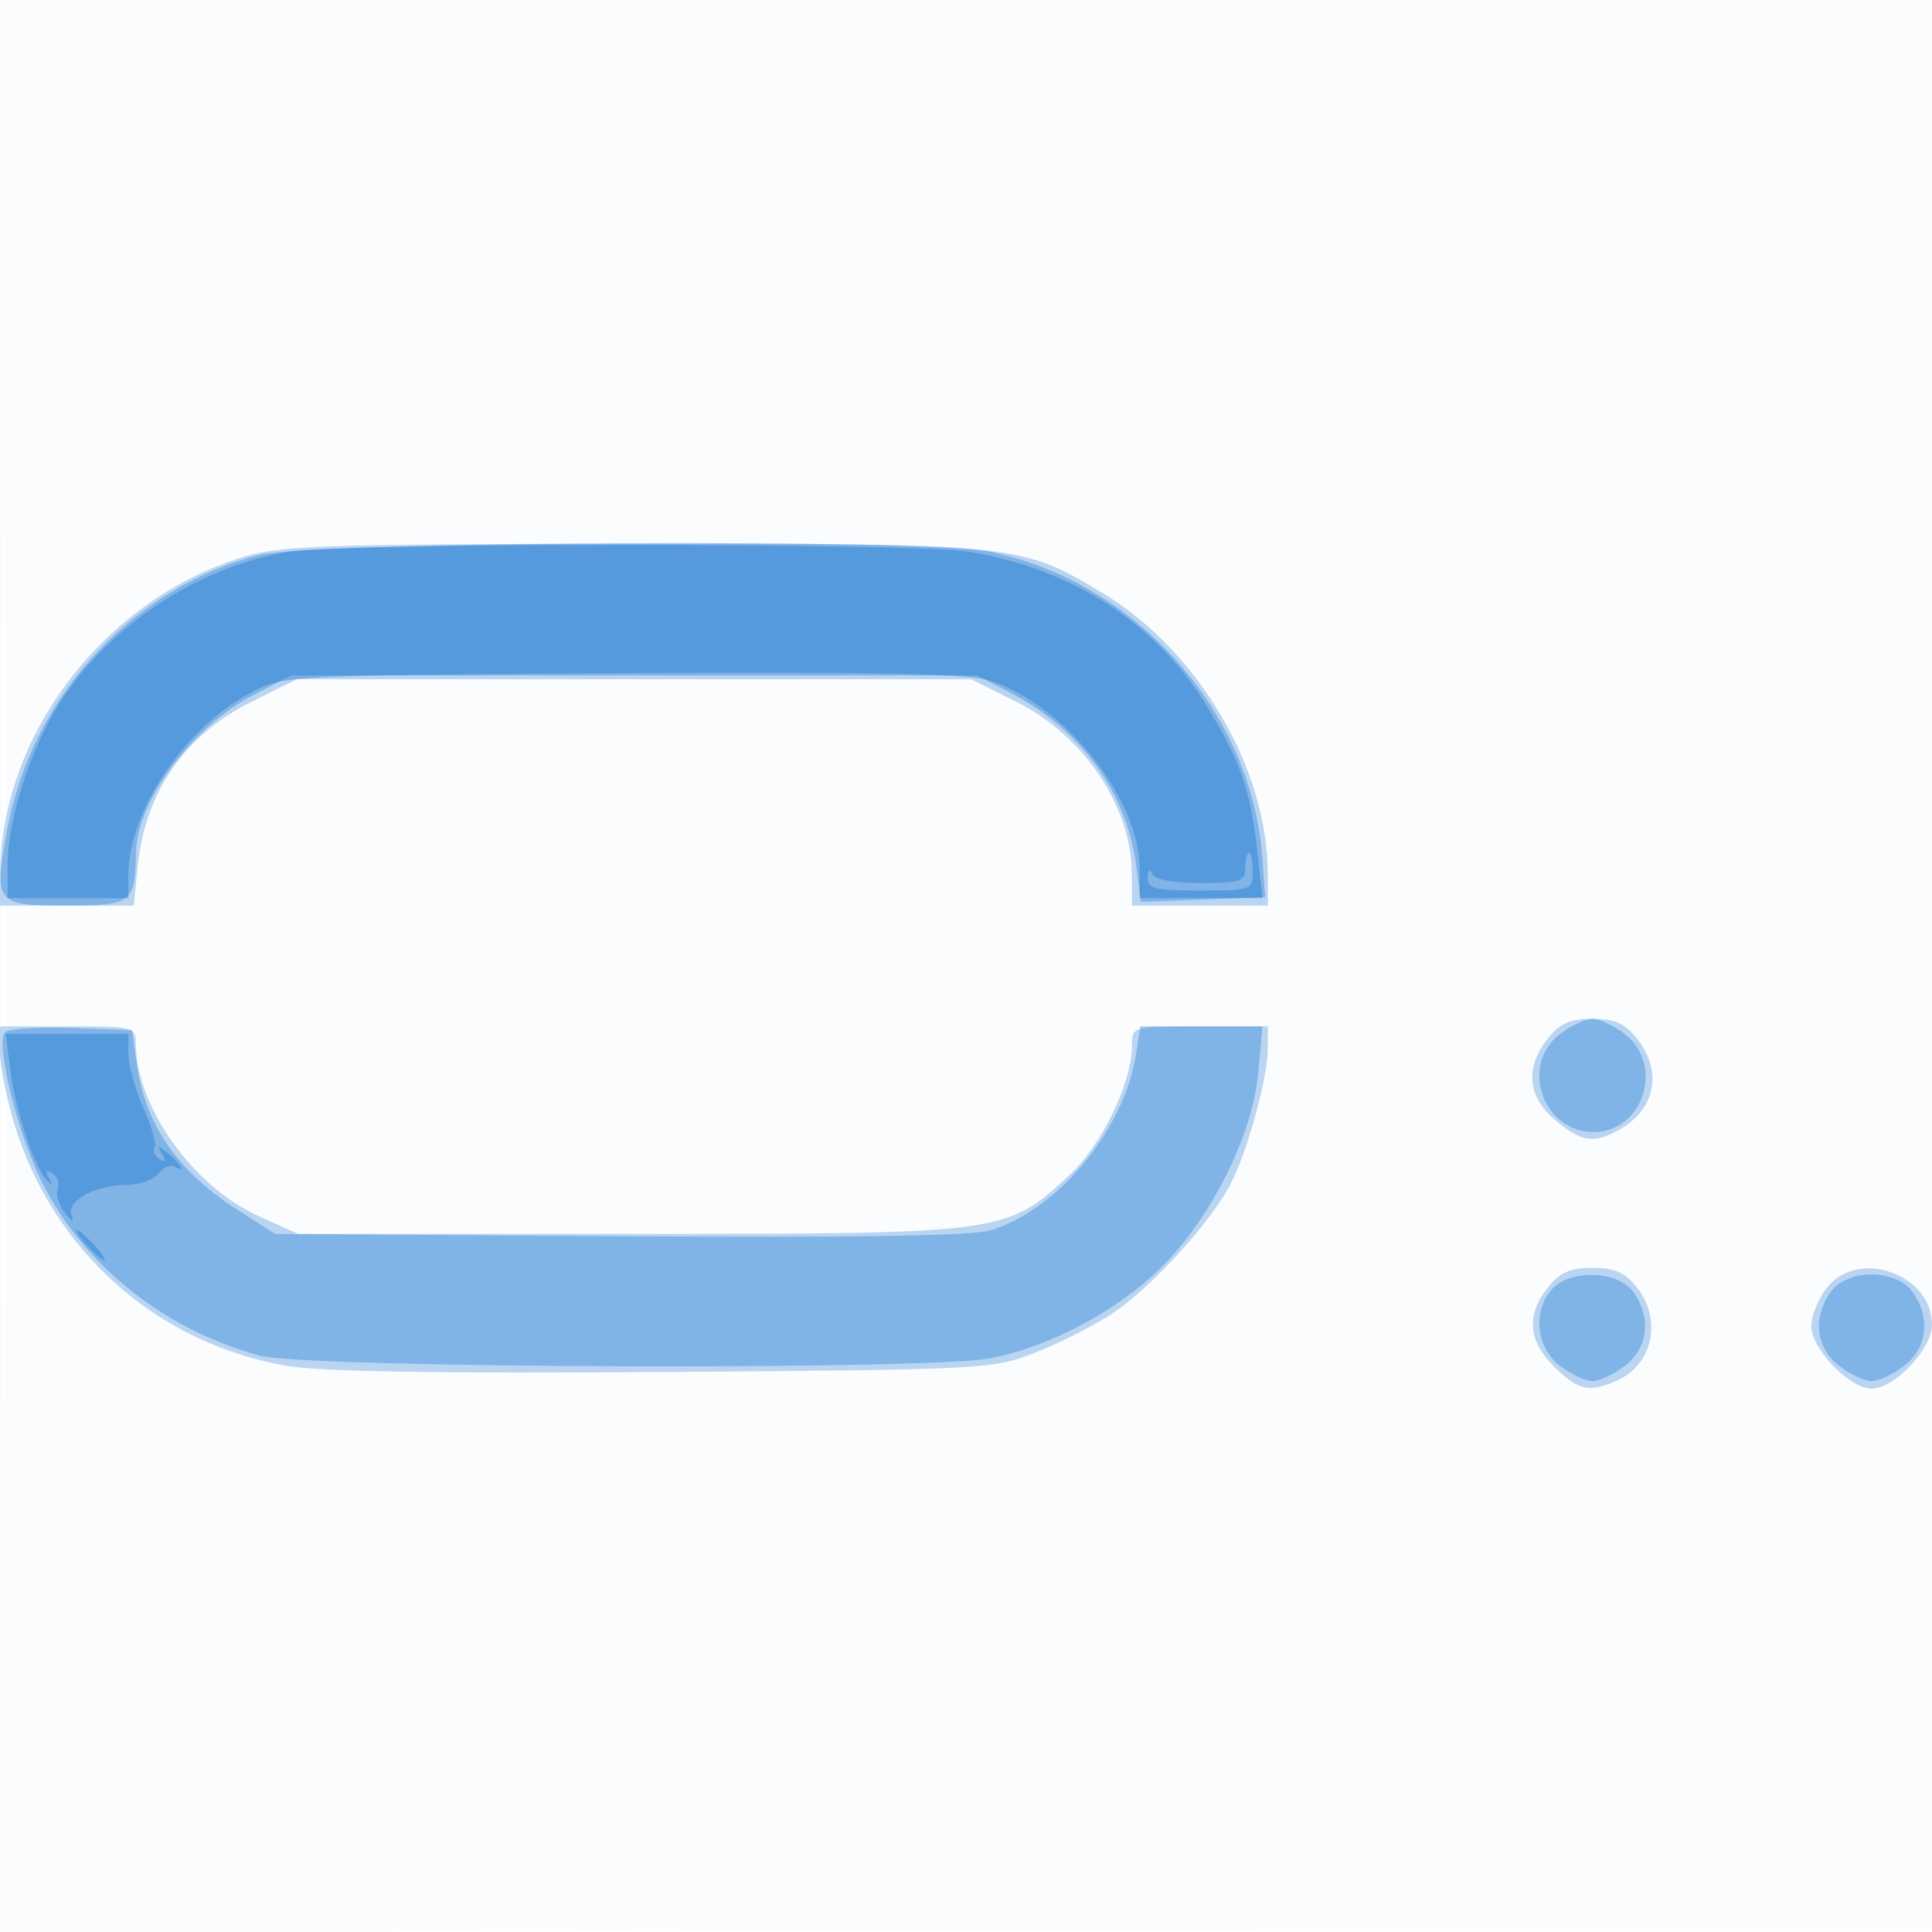
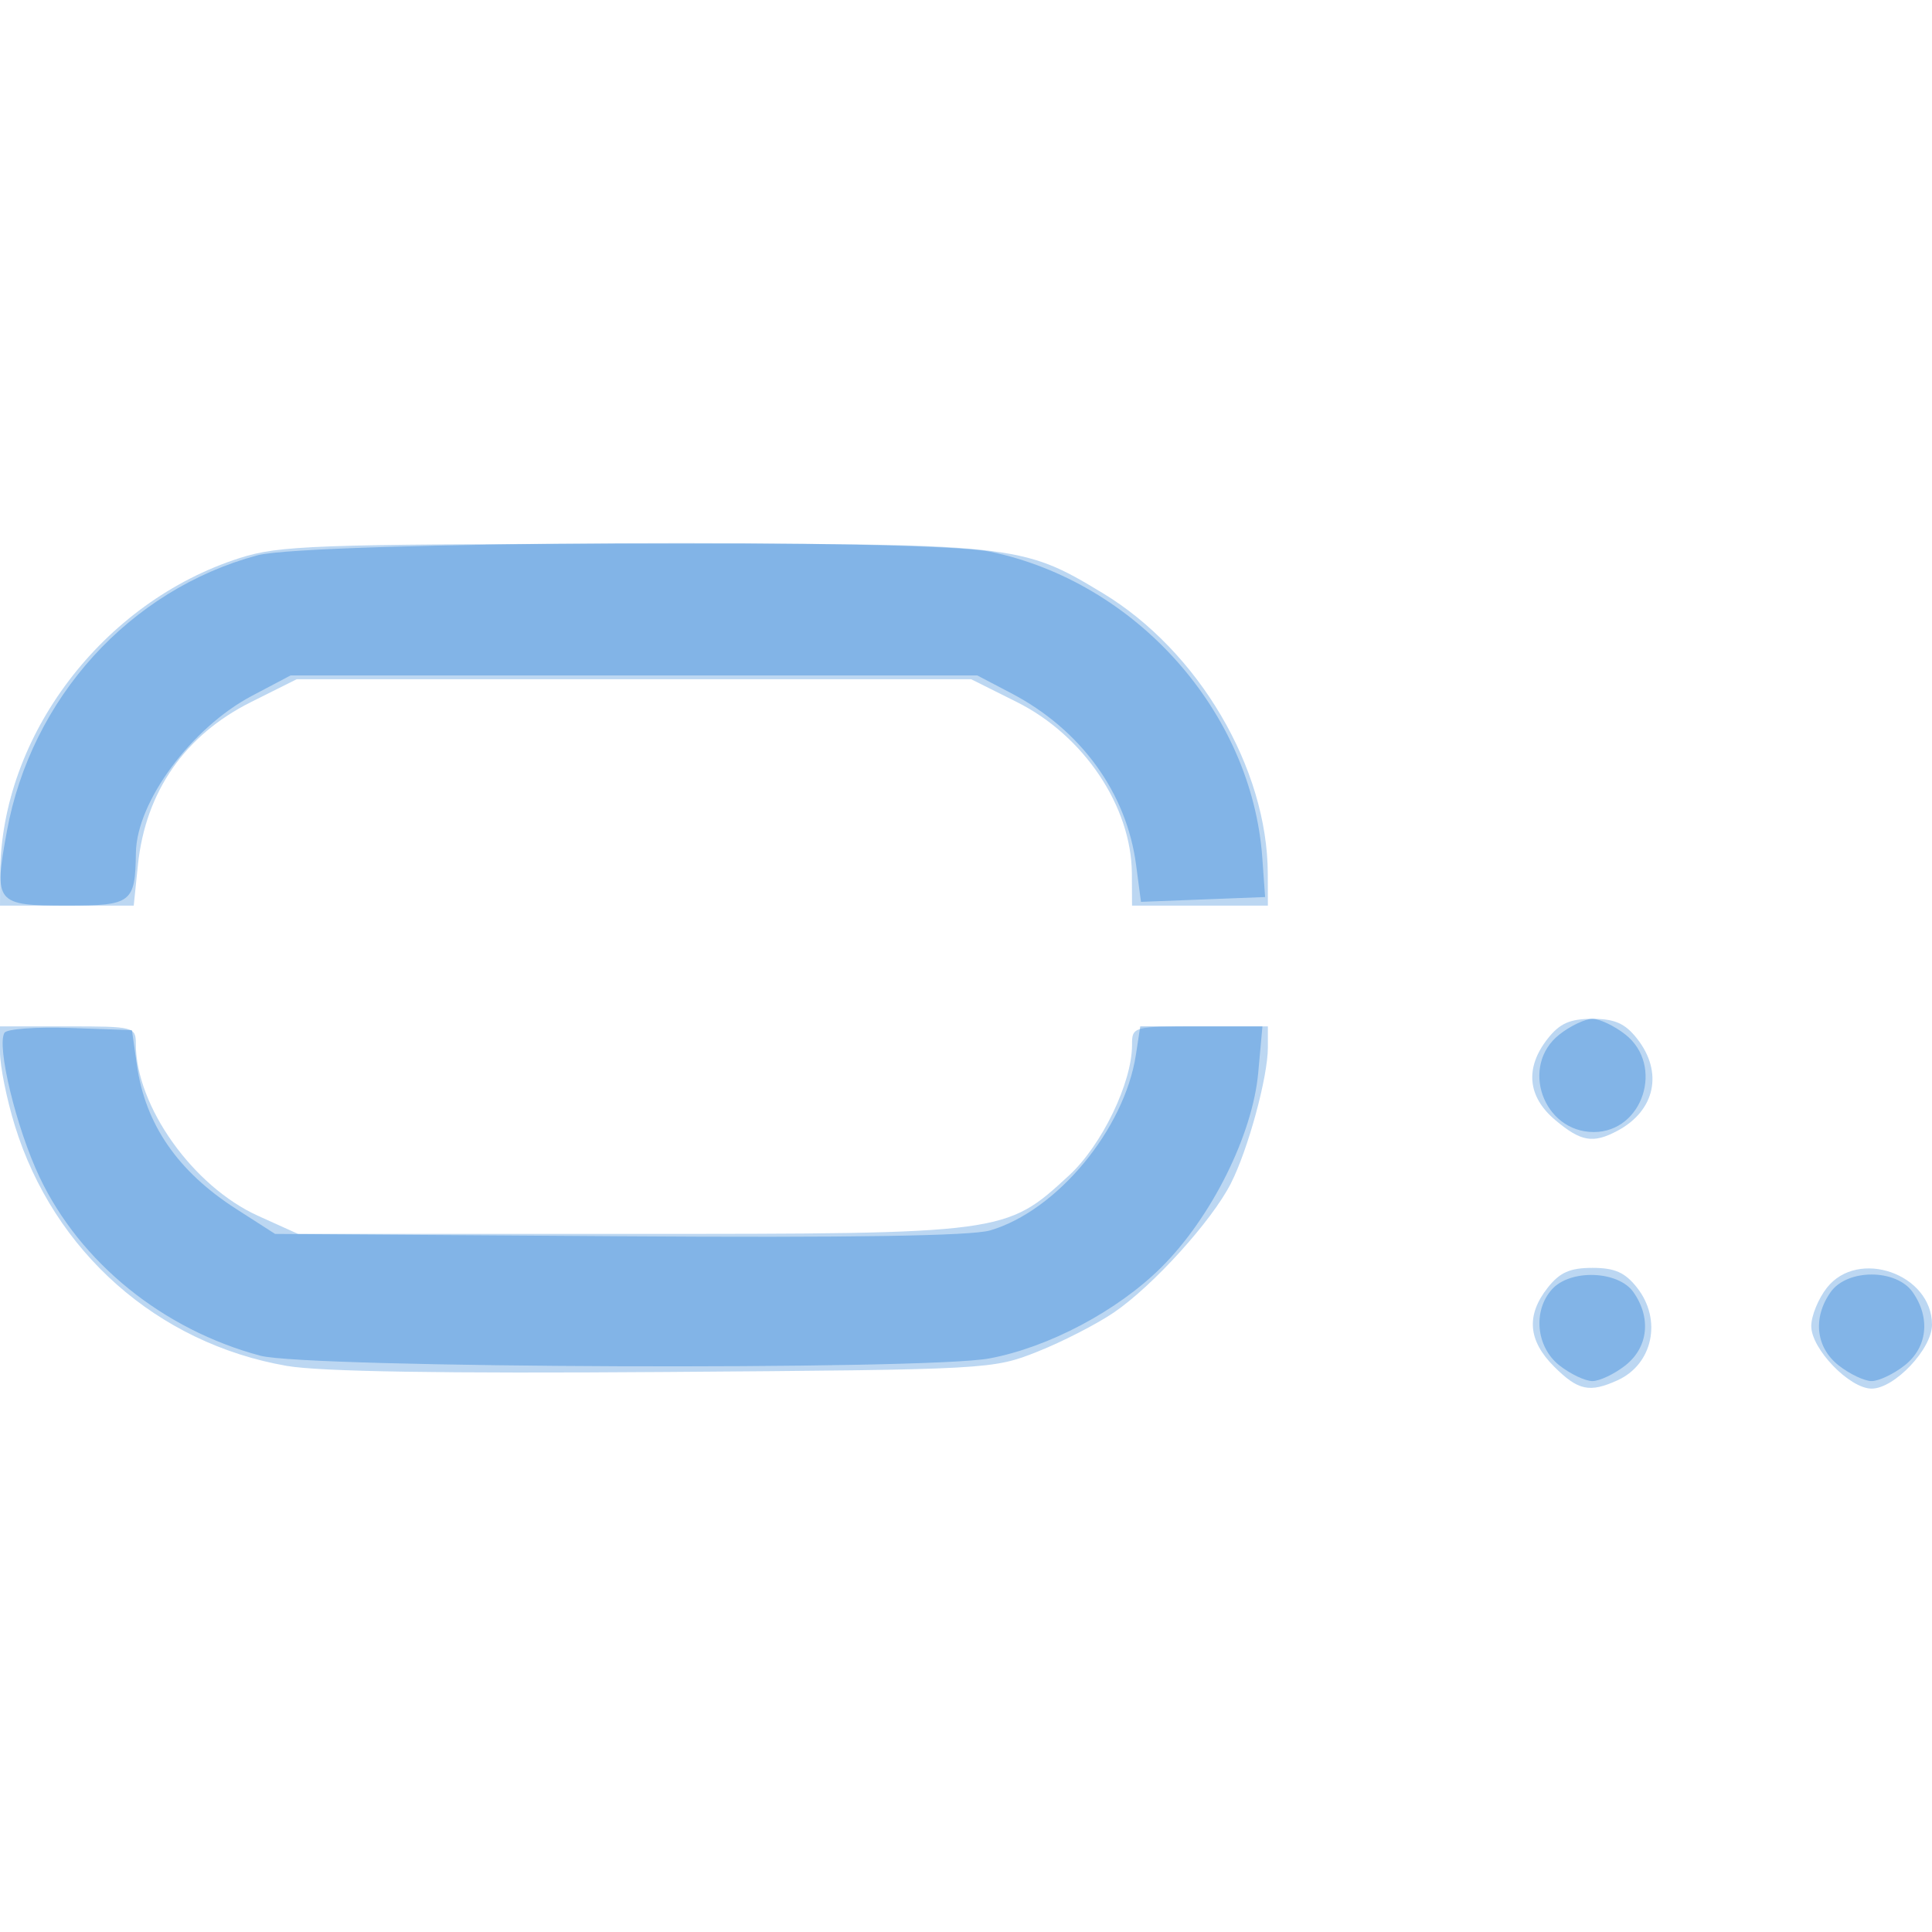
<svg xmlns="http://www.w3.org/2000/svg" width="256" height="256">
-   <path fill="#1976D2" fill-opacity=".016" fill-rule="evenodd" d="M0 128.004v128.004l128.25-.254 128.25-.254.254-127.75L257.008 0H0zm.485.496c0 70.4.119 99.053.265 63.672s.146-92.98 0-128S.485 58.1.485 128.5" />
  <path fill="#1976D2" fill-opacity=".291" fill-rule="evenodd" d="M31.762 73.942C13.622 79.741.129 97.514.024 115.75L0 120h17.72l.556-5.387c1.002-9.703 6.203-17.197 14.979-21.583L39.319 90h89.362l6.064 3.03c8.875 4.435 15.187 13.849 15.233 22.72L150 120h18l-.012-4.25c-.039-13.956-9.187-29.497-21.876-37.163-10.802-6.526-11.441-6.593-62.544-6.533-41.838.049-46.595.222-51.806 1.888m173.311 63.693c-3.033 3.856-2.677 7.679 1.004 10.776 3.412 2.871 5.007 3.147 8.239 1.426 5.012-2.67 6.102-7.764 2.611-12.202-1.598-2.033-2.954-2.635-5.927-2.635s-4.329.602-5.927 2.635M0 139.395c0 1.867.884 6.254 1.964 9.75C7.136 165.88 20.863 178.01 38 180.988c4.37.76 20.759 1.025 50 .809 43.134-.318 43.55-.341 49.5-2.706 3.3-1.312 7.854-3.651 10.12-5.197 5.159-3.52 12.932-12.095 15.465-17.061 2.288-4.484 4.915-14.129 4.915-18.043V136h-9c-8.897 0-9 .028-9 2.462 0 4.999-3.998 13.282-8.346 17.289-8.395 7.739-8.473 7.749-58.154 7.749h-44l-5.288-2.389C25.561 157.201 18 146.574 18 138.322c0-2.257-.251-2.322-9-2.322H0zm205.073 31.24c-2.872 3.651-2.6 6.991.85 10.442 3.181 3.181 4.699 3.508 8.42 1.813 4.671-2.129 5.914-8.022 2.584-12.255-1.598-2.033-2.954-2.635-5.927-2.635s-4.329.602-5.927 2.635m37 0c-1.14 1.449-2.073 3.734-2.073 5.077 0 3.026 5.079 8.288 8 8.288 3.029 0 8-5.263 8-8.469 0-6.72-9.787-10.16-13.927-4.896" />
  <path fill="#1976D2" fill-opacity=".359" fill-rule="evenodd" d="M34.105 73.583c-16.92 4.549-29.951 18.9-33.19 36.551C-.839 119.688-.588 120 8.852 120c8.6 0 9.062-.353 9.156-7 .097-6.767 7.345-16.563 15.402-20.814L38.5 89.5h91l4.5 2.358c9.225 4.833 15.271 13.152 16.541 22.755l.645 4.887 8.224-.318 8.224-.319-.37-5.181c-1.378-19.323-16.69-36.553-36.063-40.58-8.512-1.77-90.232-1.365-97.096.481m172.53 63.49c-5.273 4.148-2.181 12.927 4.554 12.927 6.515 0 9.372-8.841 4.176-12.927-1.449-1.14-3.413-2.073-4.365-2.073s-2.916.933-4.365 2.073M.596 136.845c-1.078 1.743 1.574 12.659 4.645 19.127C10.625 167.31 21.6 176.188 34.5 179.639c6.166 1.649 88.066 1.951 96.614.356 7.838-1.463 16.977-6.307 22.768-12.067 6.644-6.61 12.092-17.551 12.839-25.786l.557-6.142h-16.187l-.576 3.75c-1.522 9.908-10.471 20.691-19.328 23.289-2.478.727-18.619.98-49.211.771l-45.525-.31-5.149-3.305c-7.745-4.971-12.04-11.194-13.162-19.067l-.66-4.628-8.157-.289c-4.486-.159-8.413.126-8.727.634m205.059 33.984c-2.58 2.851-2.113 7.665.98 10.098 1.449 1.14 3.413 2.073 4.365 2.073s2.916-.933 4.365-2.073c3.032-2.385 3.467-6.295 1.078-9.704-2.003-2.86-8.347-3.092-10.788-.394m36.902.394c-2.389 3.409-1.954 7.319 1.078 9.704 1.449 1.14 3.413 2.073 4.365 2.073s2.916-.933 4.365-2.073c3.032-2.385 3.467-6.295 1.078-9.704-2.189-3.125-8.697-3.125-10.886 0" />
-   <path fill="#1976D2" fill-opacity=".404" fill-rule="evenodd" d="M38.244 73.099C26.223 75.126 14.515 82.847 7.95 93.078 4.09 99.094 1 108.657 1 114.589V119h16v-2.962c0-8.509 7.364-19.524 16.209-24.247C37.47 89.516 37.807 89.498 82 89.2c31.039-.209 45.74.045 48.599.838C140.567 92.804 151 105.614 151 115.087V119h16.285l-.627-5.75c-.908-8.33-2.171-12.076-6.512-19.309-6.773-11.288-17.919-18.573-31.897-20.85-7.279-1.185-82.967-1.179-90.005.008M165 115c0 1.775-.667 2-5.917 2-3.797 0-6.097-.448-6.421-1.25-.301-.747-.536-.545-.583.5-.068 1.508.891 1.75 6.921 1.75 6.8 0 7-.071 7-2.5 0-1.375-.225-2.5-.5-2.5s-.5.9-.5 2M1.419 142.099c.713 5.374 3.2 12.717 4.878 14.401q.994.998.195-.405c-.554-.971-.424-1.171.422-.648.672.415.998 1.341.723 2.057s.146 2.133.934 3.149c1.022 1.316 1.278 1.395.893.275-.646-1.876 3.252-3.928 7.461-3.928 1.556 0 3.386-.67 4.066-1.489s1.635-1.242 2.122-.941c1.538.95.961-.265-.805-1.698-1.441-1.168-1.566-1.164-.845.033.578.96.476 1.175-.325.68-.644-.398-.94-1.097-.658-1.553s-.376-2.788-1.462-5.181-1.984-5.589-1.996-7.101L17 137H.742zM11.5 165c.995 1.1 2.035 2 2.31 2s-.315-.9-1.31-2-2.035-2-2.31-2 .315.9 1.31 2" />
</svg>